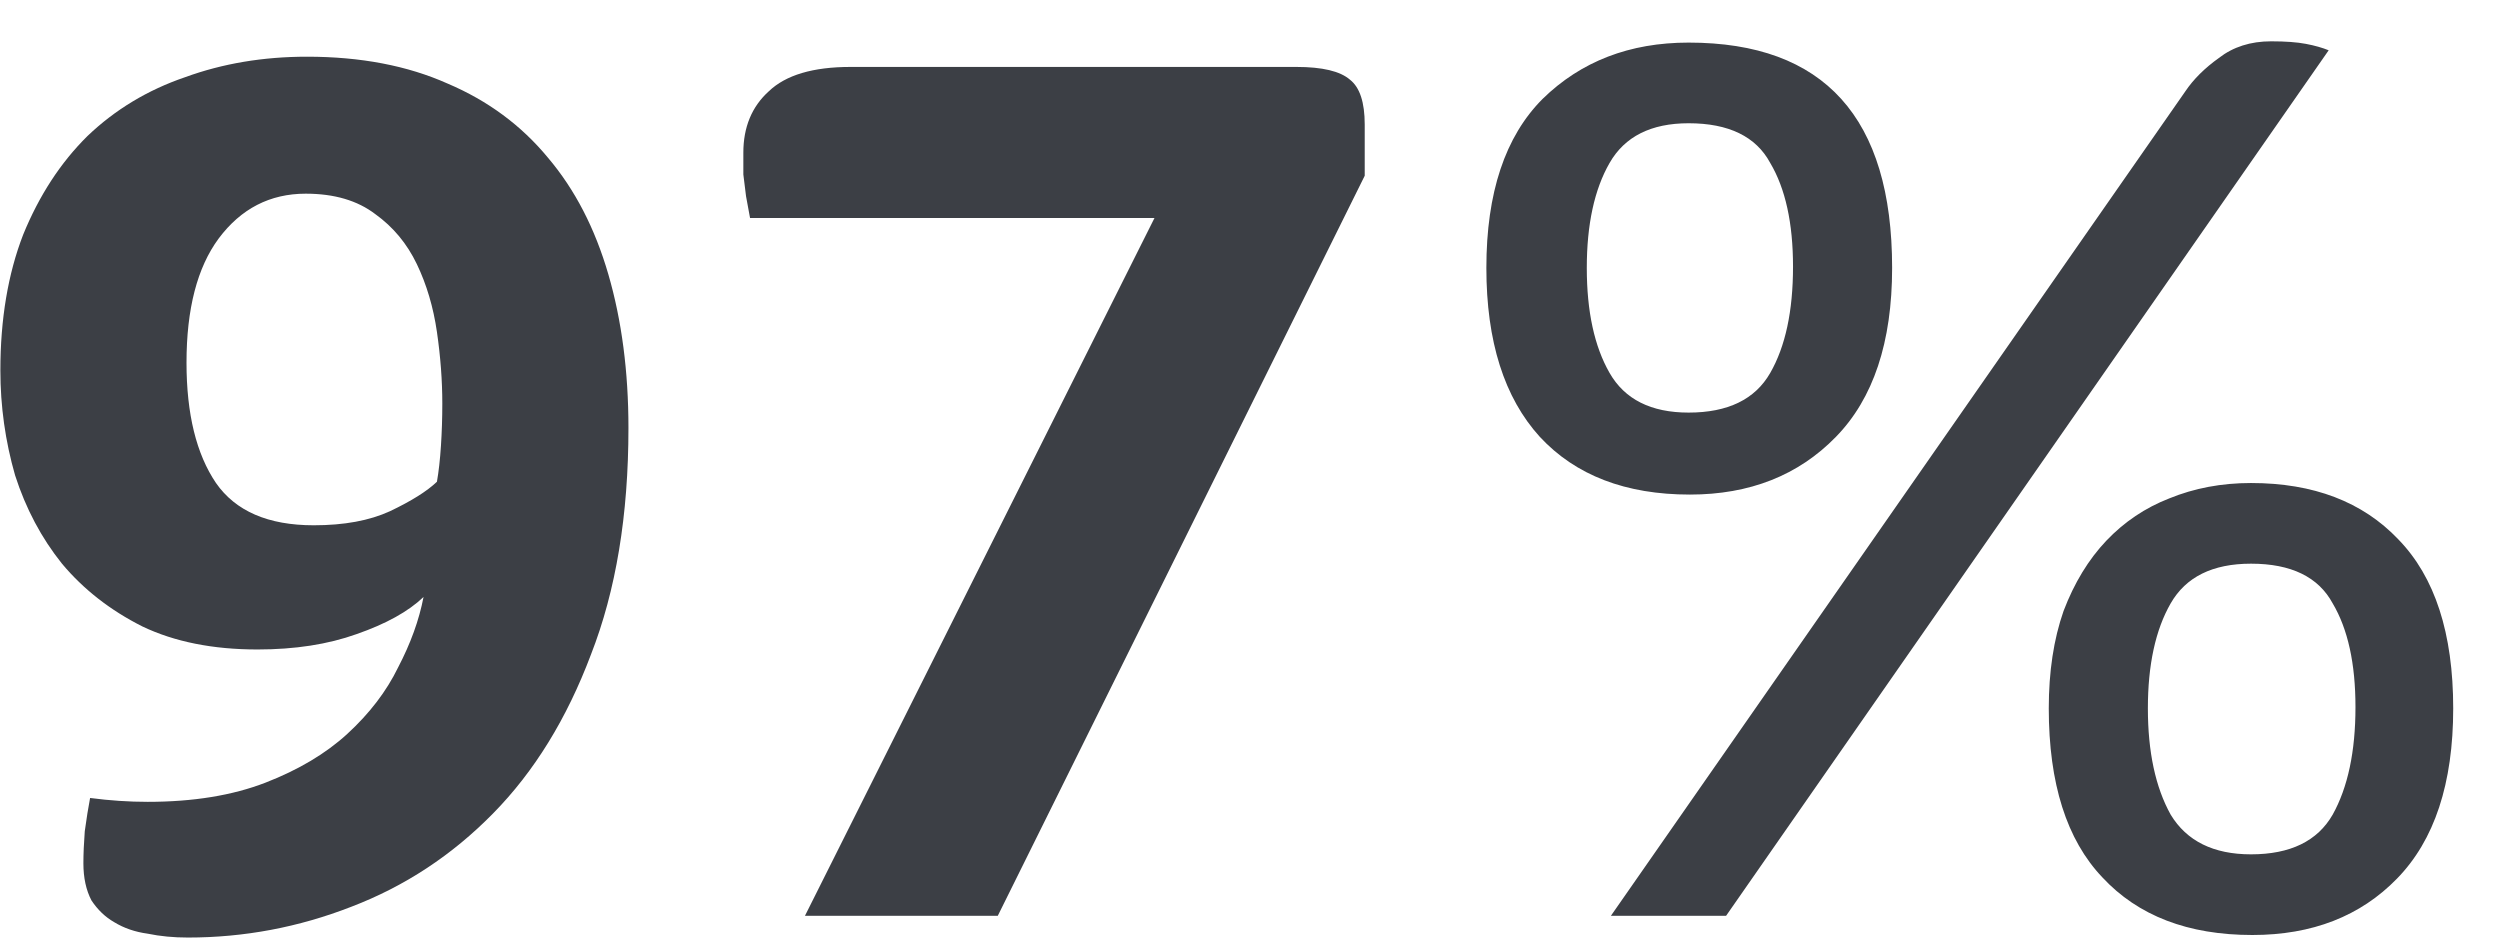
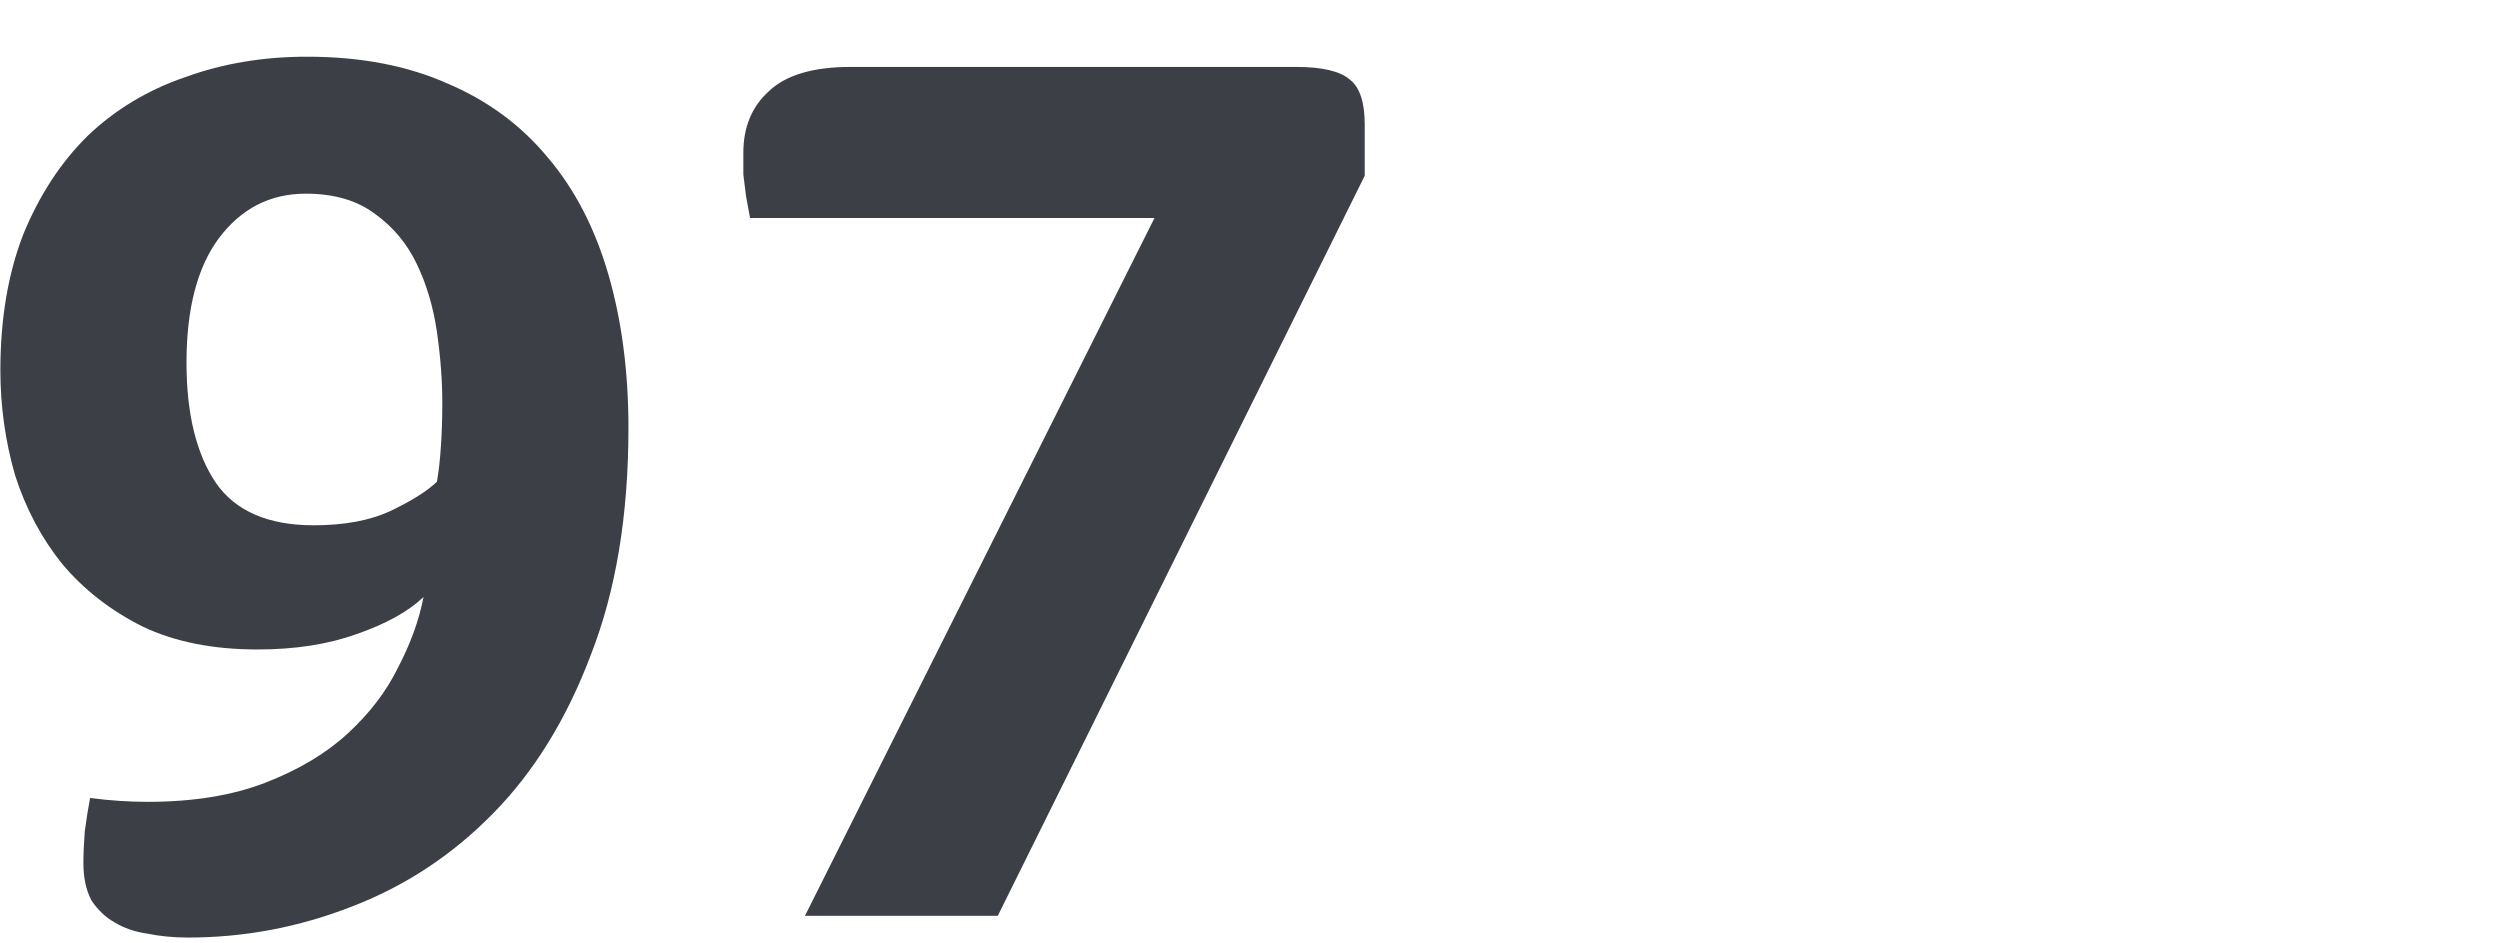
<svg xmlns="http://www.w3.org/2000/svg" width="53" height="20" viewBox="0 0 53 20" fill="none">
  <path d="M8.979 12.656C8.657 12.964 8.184 13.226 7.56 13.443C6.954 13.66 6.254 13.769 5.459 13.769C4.513 13.769 3.699 13.606 3.017 13.28C2.336 12.937 1.768 12.493 1.314 11.95C0.879 11.407 0.547 10.783 0.32 10.077C0.112 9.354 0.008 8.612 0.008 7.852C0.008 6.766 0.169 5.807 0.491 4.975C0.831 4.142 1.286 3.446 1.853 2.885C2.44 2.324 3.131 1.907 3.926 1.636C4.721 1.346 5.582 1.202 6.509 1.202C7.645 1.202 8.639 1.392 9.49 1.772C10.342 2.134 11.052 2.658 11.619 3.346C12.187 4.016 12.613 4.839 12.897 5.816C13.181 6.793 13.323 7.879 13.323 9.073C13.323 10.919 13.058 12.52 12.528 13.877C12.017 15.235 11.326 16.357 10.455 17.243C9.585 18.13 8.582 18.79 7.446 19.224C6.329 19.659 5.175 19.876 3.983 19.876C3.68 19.876 3.396 19.849 3.131 19.794C2.866 19.758 2.629 19.677 2.421 19.55C2.232 19.442 2.071 19.288 1.939 19.089C1.825 18.872 1.768 18.609 1.768 18.302C1.768 18.103 1.778 17.877 1.797 17.623C1.834 17.352 1.872 17.116 1.91 16.917C2.327 16.972 2.733 16.999 3.131 16.999C4.096 16.999 4.929 16.863 5.629 16.592C6.329 16.32 6.907 15.976 7.361 15.56C7.834 15.126 8.194 14.655 8.44 14.149C8.705 13.642 8.885 13.145 8.979 12.656ZM9.263 10.213C9.301 9.996 9.329 9.743 9.348 9.453C9.367 9.164 9.377 8.865 9.377 8.557C9.377 8.069 9.339 7.562 9.263 7.037C9.187 6.513 9.045 6.033 8.837 5.599C8.629 5.165 8.336 4.812 7.957 4.54C7.579 4.251 7.087 4.106 6.481 4.106C5.724 4.106 5.109 4.423 4.636 5.056C4.181 5.671 3.954 6.549 3.954 7.689C3.954 8.775 4.162 9.625 4.579 10.24C4.995 10.837 5.686 11.136 6.651 11.136C7.295 11.136 7.834 11.037 8.269 10.837C8.724 10.62 9.055 10.412 9.263 10.213Z" fill="#3C3F45" />
  <path d="M17.065 19.415L24.475 4.622H15.901L15.816 4.16C15.797 4.016 15.778 3.862 15.759 3.699C15.759 3.536 15.759 3.382 15.759 3.237C15.759 2.695 15.939 2.26 16.299 1.935C16.658 1.591 17.236 1.419 18.031 1.419H27.484C28.033 1.419 28.412 1.509 28.62 1.69C28.828 1.853 28.932 2.17 28.932 2.64V3.726L21.153 19.415H17.065Z" fill="#3C3F45" />
-   <path d="M35.826 10.485C34.463 10.485 33.403 10.077 32.646 9.263C31.889 8.431 31.511 7.236 31.511 5.68C31.511 4.088 31.908 2.894 32.703 2.097C33.517 1.301 34.548 0.903 35.798 0.903C38.674 0.903 40.113 2.495 40.113 5.68C40.113 7.255 39.715 8.449 38.92 9.263C38.126 10.077 37.094 10.485 35.826 10.485ZM47.75 19.822C46.387 19.822 45.327 19.415 44.57 18.6C43.813 17.804 43.434 16.61 43.434 15.017C43.434 14.239 43.538 13.552 43.747 12.954C43.974 12.357 44.277 11.86 44.655 11.462C45.034 11.064 45.478 10.765 45.989 10.566C46.519 10.349 47.097 10.24 47.721 10.24C49.046 10.24 50.087 10.638 50.844 11.434C51.62 12.231 52.008 13.425 52.008 15.017C52.008 16.61 51.611 17.813 50.816 18.627C50.04 19.424 49.018 19.822 47.75 19.822ZM47.721 18.112C48.554 18.112 49.131 17.831 49.453 17.27C49.775 16.691 49.936 15.931 49.936 14.99C49.936 14.067 49.775 13.335 49.453 12.792C49.15 12.231 48.573 11.95 47.721 11.95C46.907 11.95 46.34 12.231 46.018 12.792C45.696 13.353 45.535 14.095 45.535 15.017C45.535 15.94 45.696 16.691 46.018 17.27C46.358 17.831 46.926 18.112 47.721 18.112ZM35.798 8.747C36.63 8.747 37.208 8.467 37.529 7.906C37.851 7.345 38.012 6.594 38.012 5.653C38.012 4.73 37.851 3.997 37.529 3.455C37.227 2.894 36.649 2.613 35.798 2.613C35.003 2.613 34.444 2.894 34.123 3.455C33.801 4.016 33.64 4.757 33.64 5.68C33.64 6.603 33.801 7.345 34.123 7.906C34.444 8.467 35.003 8.747 35.798 8.747ZM36.593 19.415H34.151L46.33 1.935C46.501 1.681 46.737 1.446 47.04 1.229C47.343 0.994 47.712 0.876 48.147 0.876C48.45 0.876 48.696 0.894 48.885 0.93C49.075 0.966 49.235 1.012 49.368 1.066L36.593 19.415Z" fill="#3C3F45" />
</svg>